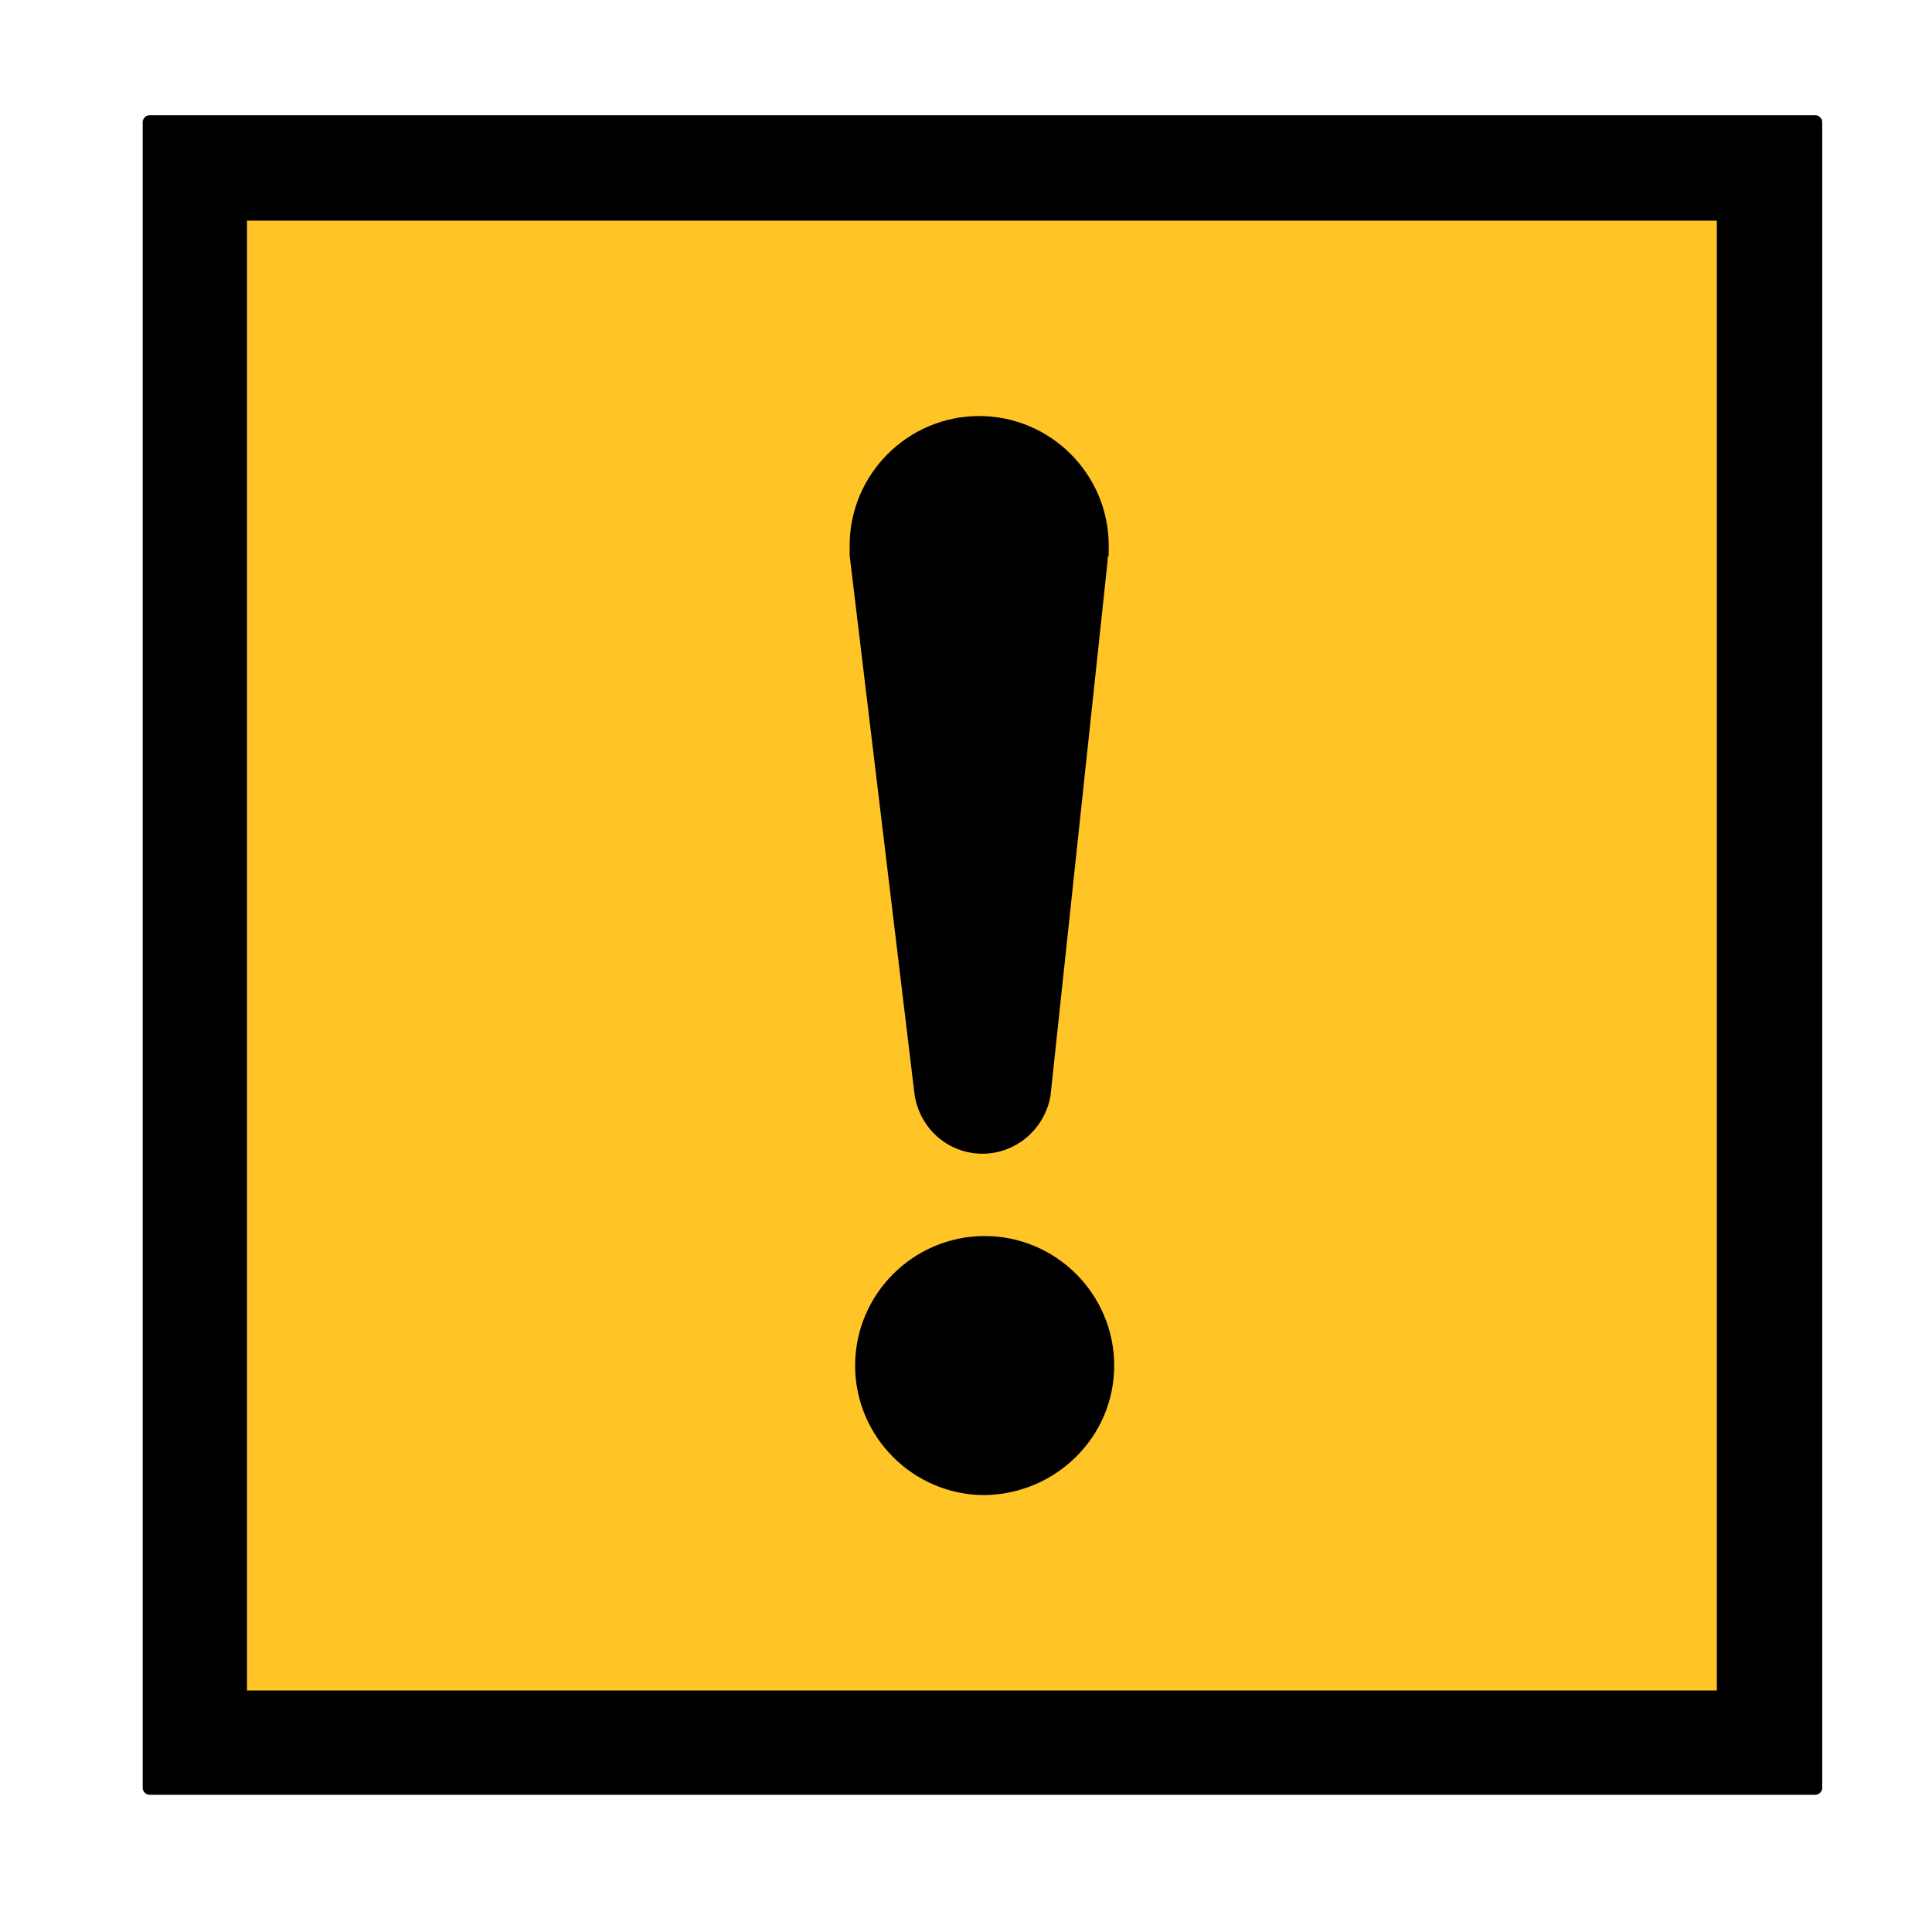
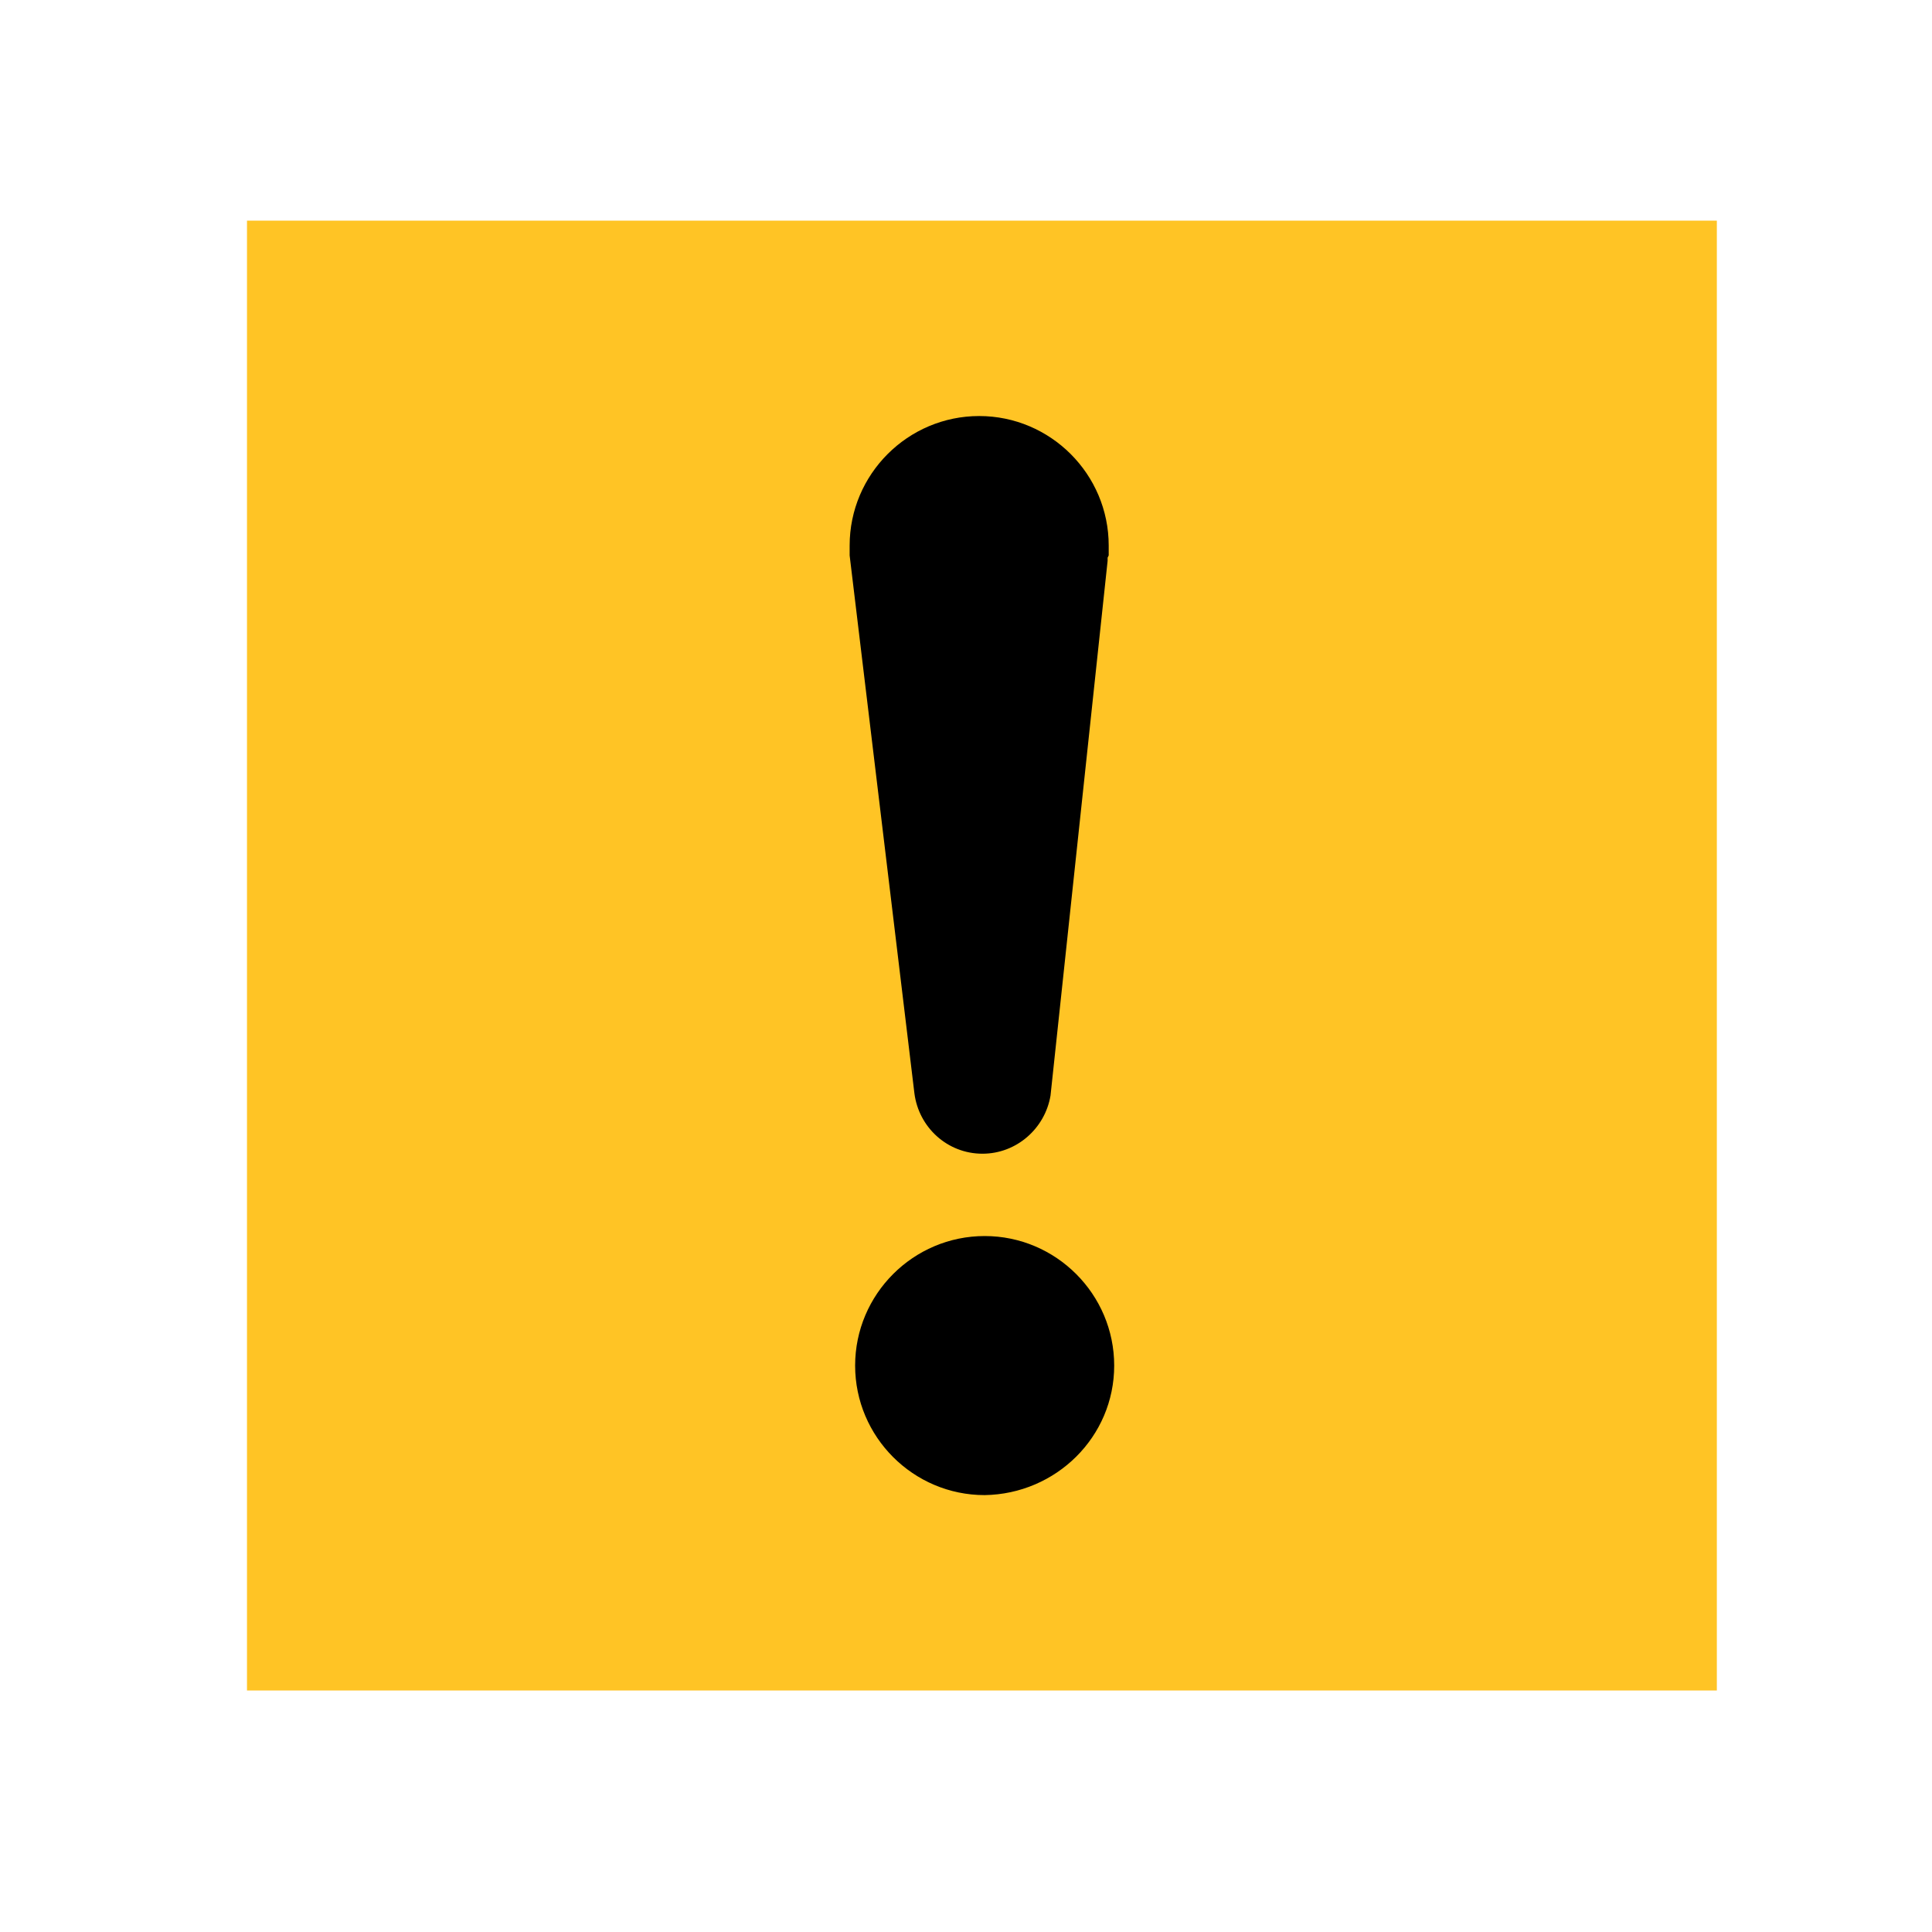
<svg xmlns="http://www.w3.org/2000/svg" height="176px" style="enable-background:new 0 0 176 176;" viewBox="0 0 176 176" width="176px" xml:space="preserve">
  <style type="text/css">  .st0{fill:#EF3E42;} .st1{fill:#54B948;} .st2{fill:#FFC425;} .st3{fill:#FFFFFF;} .st4{fill:none;}  </style>
  <defs />
-   <path d="M165.4,10.5c0.3,0,0.6,0.3,0.6,0.6v151.8c0,0.3-0.3,0.6-0.6,0.6H13.6c-0.3,0-0.6-0.3-0.6-0.6V11.1c0-0.3,0.3-0.6,0.6-0.6 H165.4L165.4,10.5z" />
  <polygon class="st2" points="22.5,20.1 156.4,20.1 156.4,154 22.5,154 22.5,20.1 " />
  <path d="M101.5,124.4c0-6.5-5.3-11.8-11.8-11.8c-6.5,0-11.8,5.3-11.8,11.8c0,6.5,5.3,11.8,11.8,11.8 C96.2,136.1,101.5,130.9,101.5,124.4L101.5,124.4L101.5,124.4z M101,50.6c0-0.3,0-0.6,0-0.9c0-6.5-5.3-11.8-11.8-11.8 c-6.5,0-11.8,5.3-11.8,11.8c0,0.3,0,0.6,0,0.9l5.9,49c0.4,3.1,3,5.5,6.2,5.5c3.1,0,5.7-2.3,6.2-5.3l5.2-48.7l0-0.3L101,50.6 L101,50.6L101,50.6z" />
-   <rect class="st4" height="176" id="_x3C_Slice_x3E__48_" width="176" />
</svg>